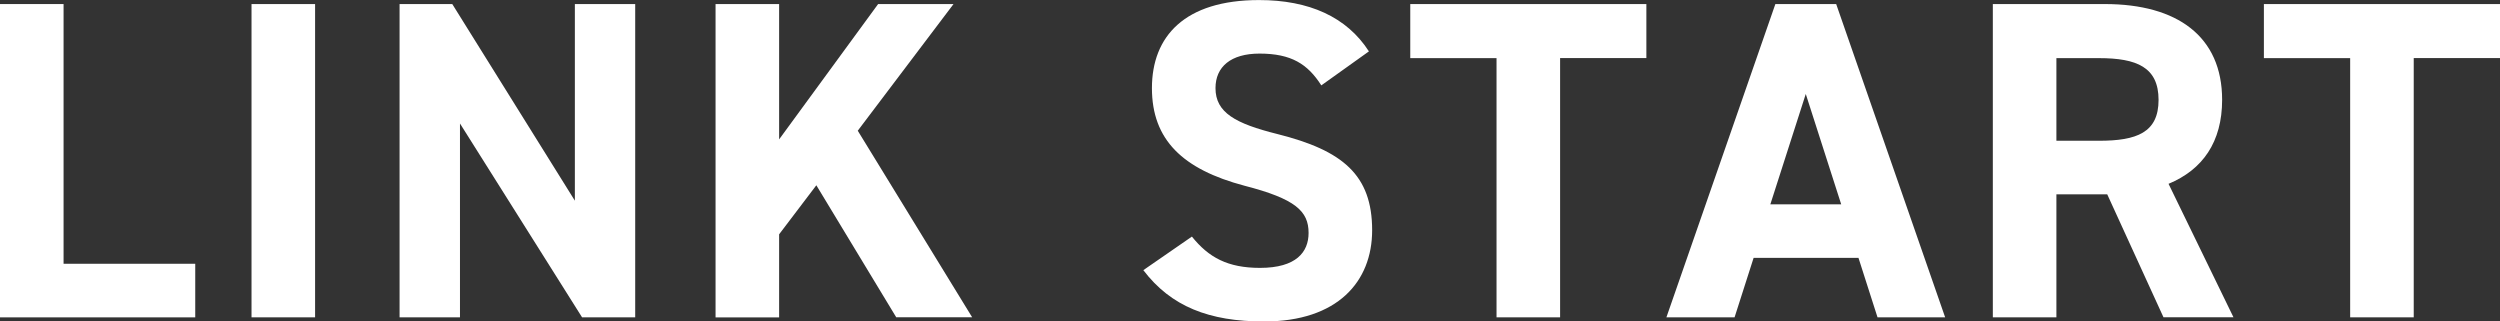
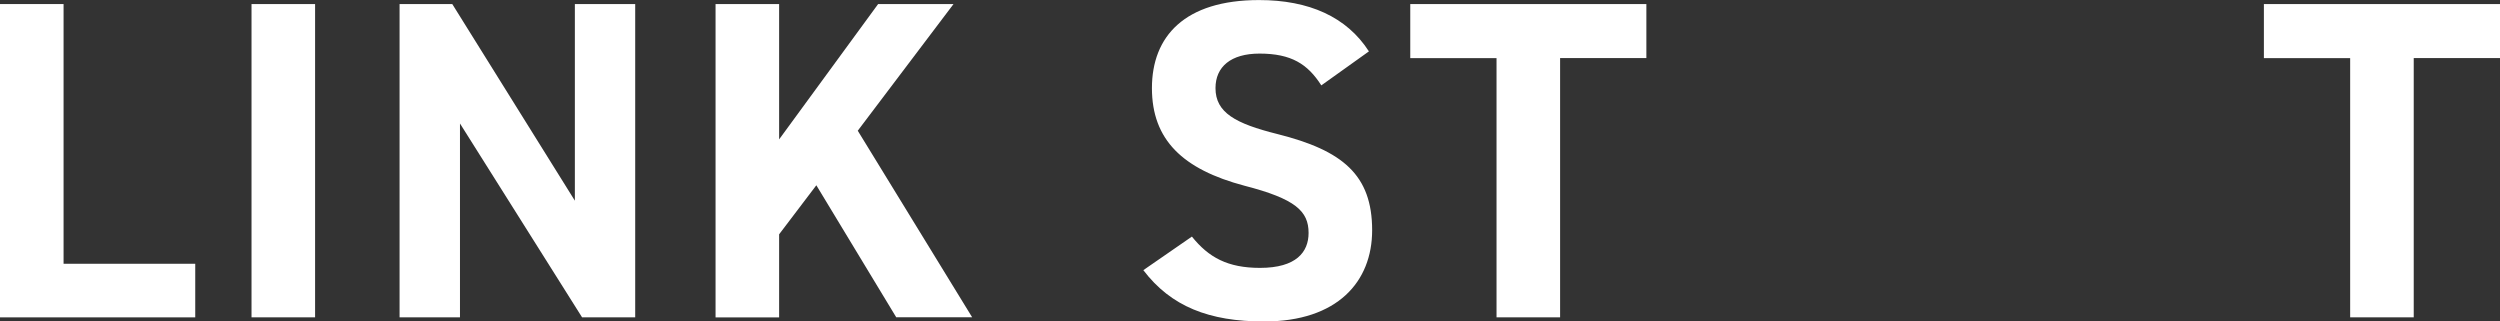
<svg xmlns="http://www.w3.org/2000/svg" viewBox="0 0 363.39 46.72">
  <rect x="0" y="0" width="363.39" height="46.72" fill="#333333" stroke="none" />
  <defs>
    <style>.d{fill:#fff;}</style>
  </defs>
  <g id="a" />
  <g id="b">
    <g id="c">
      <g>
        <path class="d" d="M9.24,38.34H28.38v7.79H0V.59H9.24V38.34Z" />
        <path class="d" d="M45.8,46.13h-9.24V.59h9.24V46.13Z" />
        <path class="d" d="M92.33,.59V46.13h-7.72l-17.75-28.18v28.18h-8.78V.59h7.66l17.82,28.58V.59h8.78Z" />
        <path class="d" d="M130.28,46.13l-11.62-19.2-5.41,7.13v12.08h-9.24V.59h9.24V20.26L127.64,.59h10.96l-13.92,18.41,16.63,27.12h-11.02Z" />
        <path class="d" d="M192.06,12.41c-1.98-3.1-4.36-4.62-8.98-4.62-4.16,0-6.4,1.91-6.4,5.02,0,3.56,2.9,5.15,8.98,6.67,9.5,2.38,13.79,5.94,13.79,13.99,0,7.46-5.02,13.26-15.71,13.26-7.99,0-13.53-2.18-17.55-7.46l7.06-4.88c2.44,3.04,5.21,4.55,9.9,4.55,5.28,0,7.06-2.31,7.06-5.08,0-3.17-1.91-4.95-9.31-6.86-8.98-2.38-13.46-6.67-13.46-14.19s4.75-12.8,15.57-12.8c7.26,0,12.74,2.44,15.97,7.46l-6.93,4.95Z" />
        <path class="d" d="M239.31,.59v7.85h-12.54V46.13h-9.24V8.45h-12.54V.59h34.32Z" />
-         <path class="d" d="M242.22,46.13L258.06,.59h8.84l15.84,45.54h-9.83l-2.77-8.65h-15.24l-2.77,8.65h-9.9Zm15.11-16.43h10.3l-5.15-16.04-5.15,16.04Z" />
-         <path class="d" d="M314.48,46.13l-8.18-17.88h-7.39v17.88h-9.24V.59h16.3c10.49,0,17.03,4.69,17.03,13.92,0,6.14-2.84,10.16-7.79,12.21l9.44,19.4h-10.16Zm-9.37-25.67c5.48,0,8.65-1.19,8.65-5.94s-3.17-6.07-8.65-6.07h-6.2v12.01h6.2Z" />
        <path class="d" d="M363.39,.59v7.85h-12.54V46.13h-9.24V8.45h-12.54V.59h34.32Z" />
      </g>
    </g>
  </g>
</svg>